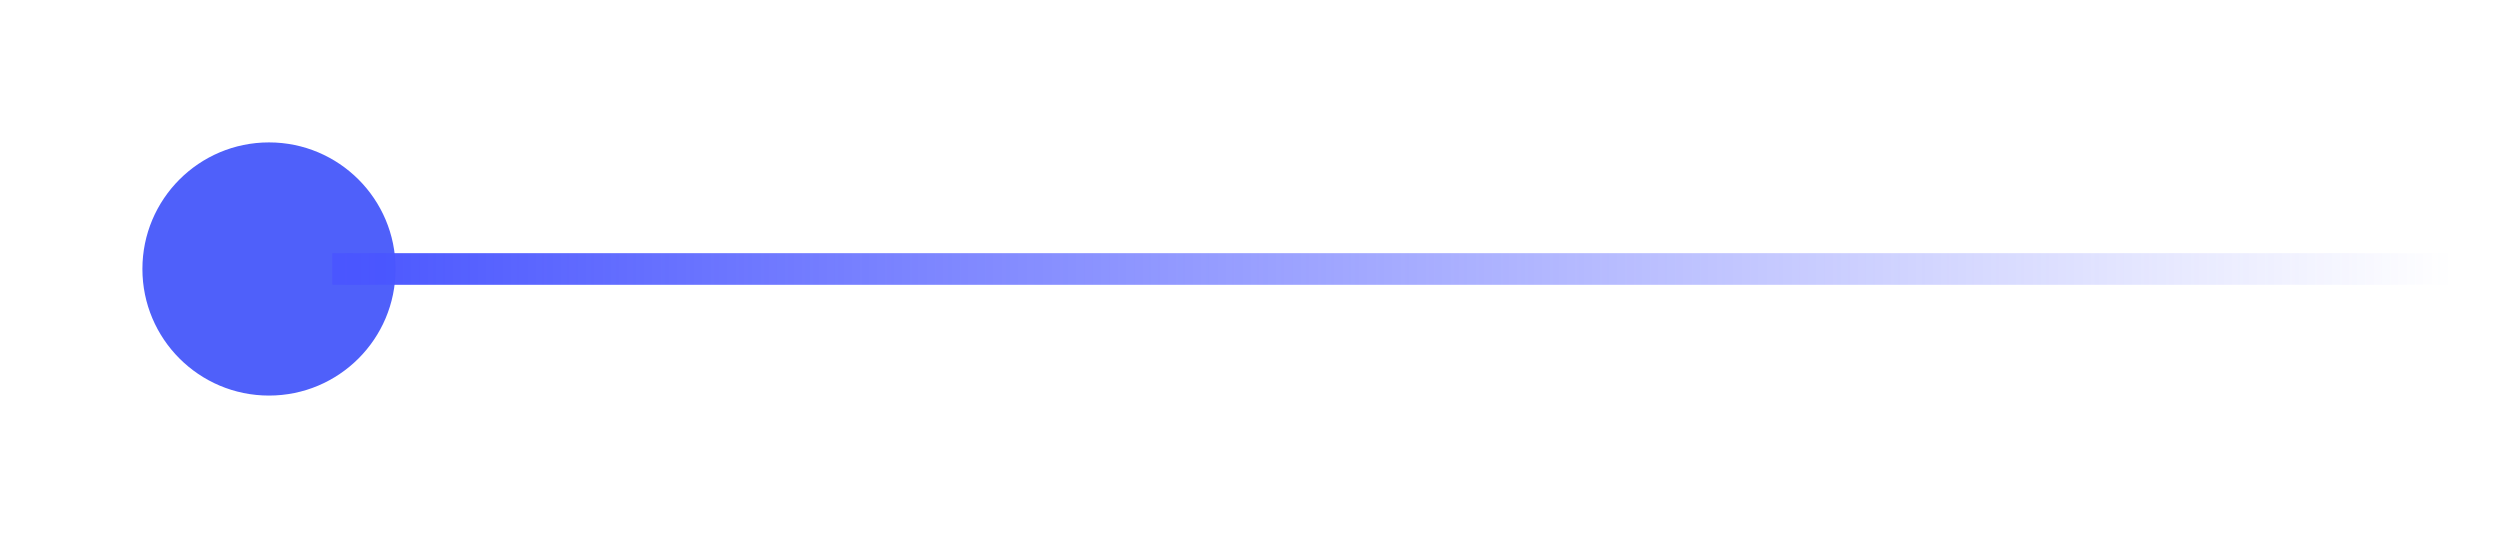
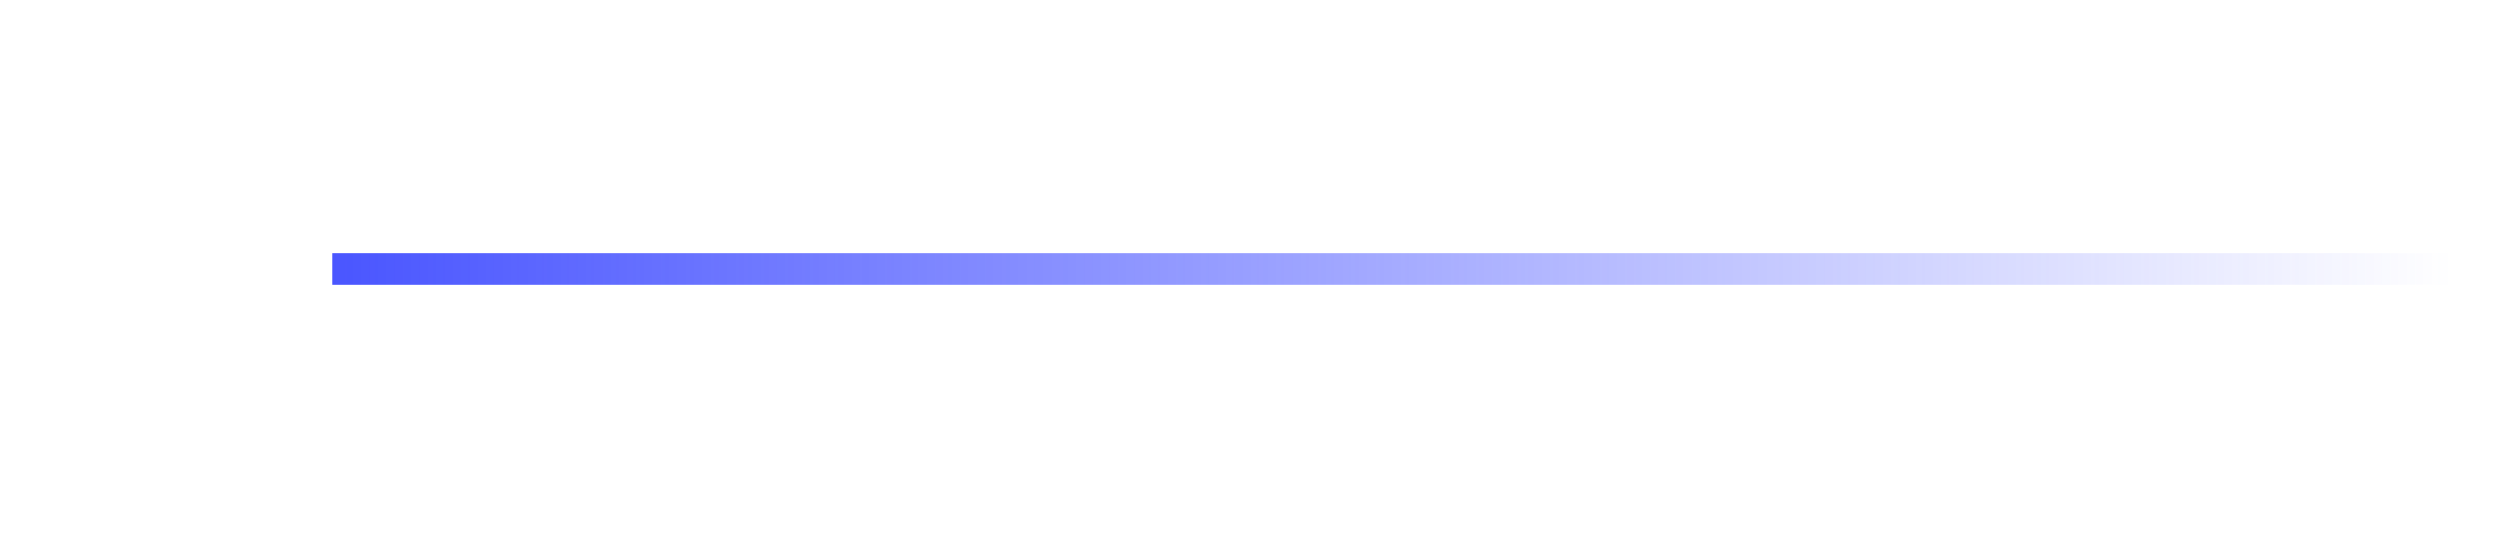
<svg xmlns="http://www.w3.org/2000/svg" width="79" height="17" viewBox="0 0 79 17" fill="none">
  <g filter="url(#filter0_f_4161_434)">
-     <circle cx="4" cy="4" r="4" transform="matrix(-1 0 0 1 12.5 4.5)" fill="#4F60FA" />
-   </g>
+     </g>
  <g filter="url(#filter1_f_4161_434)">
    <line y1="-0.5" x2="67" y2="-0.5" transform="matrix(-1 0 0 1 77.5 9)" stroke="url(#paint0_linear_4161_434)" />
  </g>
  <defs>
    <filter id="filter0_f_4161_434" x="0.5" y="0.5" width="16" height="16" filterUnits="userSpaceOnUse" color-interpolation-filters="sRGB">
      <feFlood flood-opacity="0" result="BackgroundImageFix" />
      <feBlend mode="normal" in="SourceGraphic" in2="BackgroundImageFix" result="shape" />
      <feGaussianBlur stdDeviation="2" result="effect1_foregroundBlur_4161_434" />
    </filter>
    <filter id="filter1_f_4161_434" x="9.5" y="7" width="69" height="3" filterUnits="userSpaceOnUse" color-interpolation-filters="sRGB">
      <feFlood flood-opacity="0" result="BackgroundImageFix" />
      <feBlend mode="normal" in="SourceGraphic" in2="BackgroundImageFix" result="shape" />
      <feGaussianBlur stdDeviation="0.5" result="effect1_foregroundBlur_4161_434" />
    </filter>
    <linearGradient id="paint0_linear_4161_434" x1="0" y1="0.5" x2="67" y2="0.5" gradientUnits="userSpaceOnUse">
      <stop stop-color="#4A56FF" stop-opacity="0" />
      <stop offset="1" stop-color="#4A56FF" />
    </linearGradient>
  </defs>
</svg>